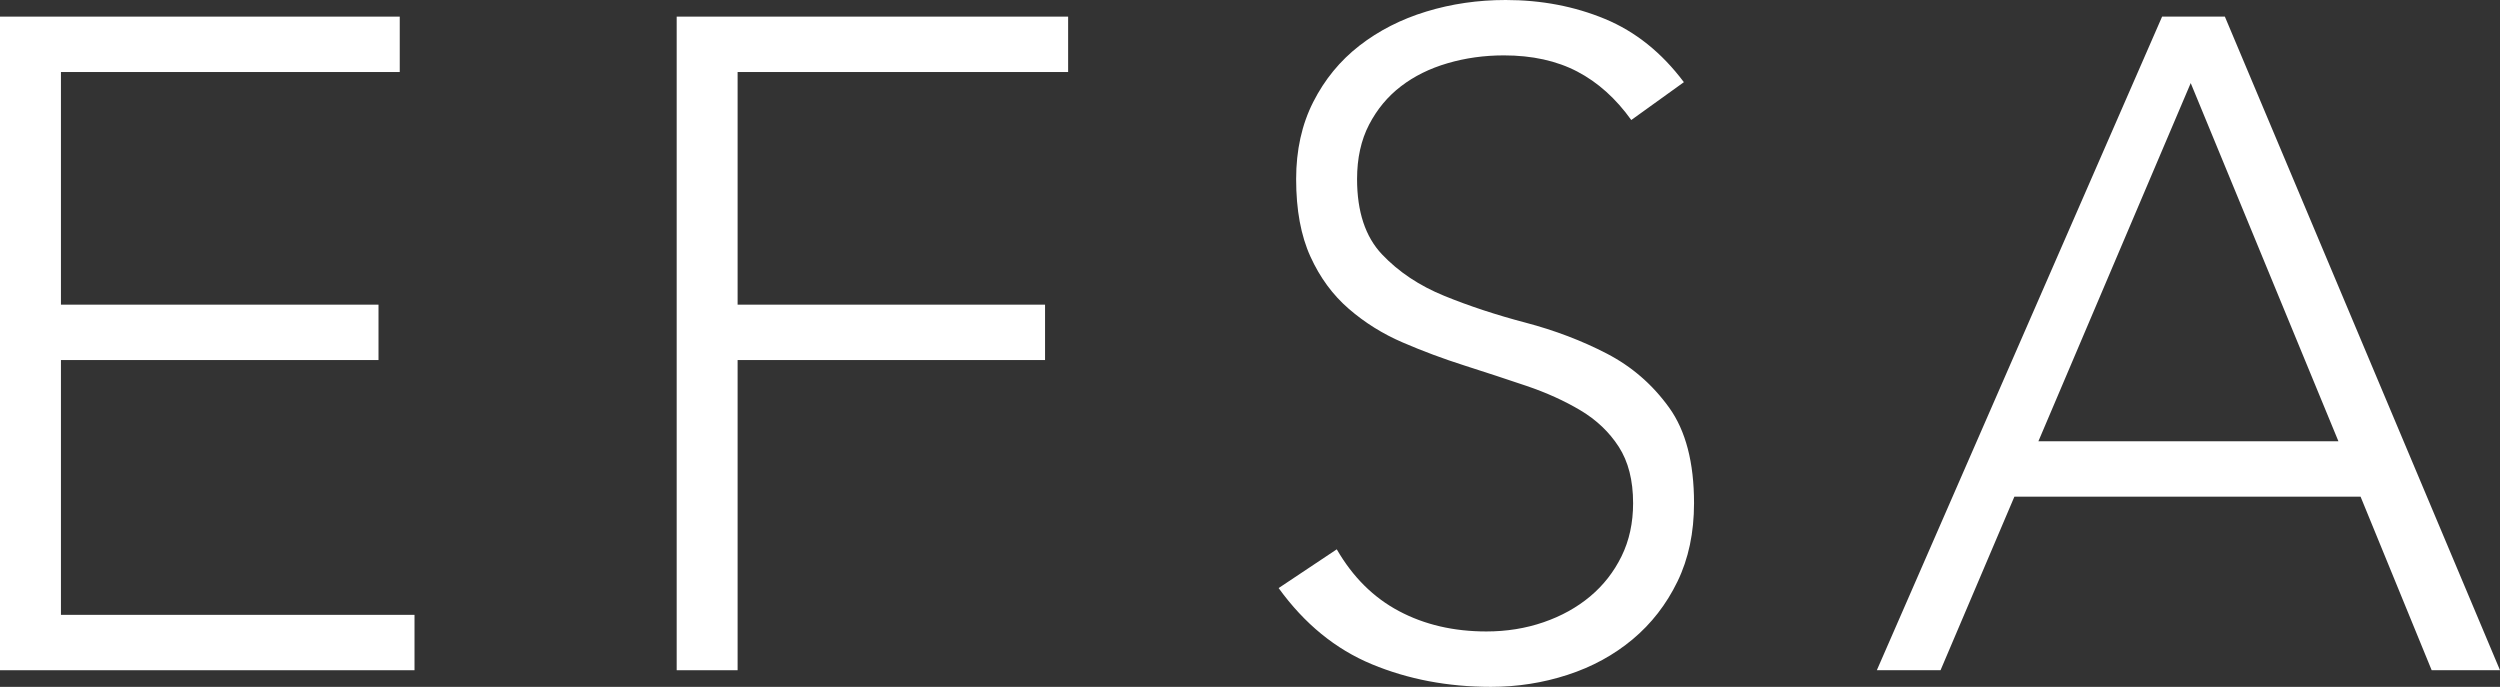
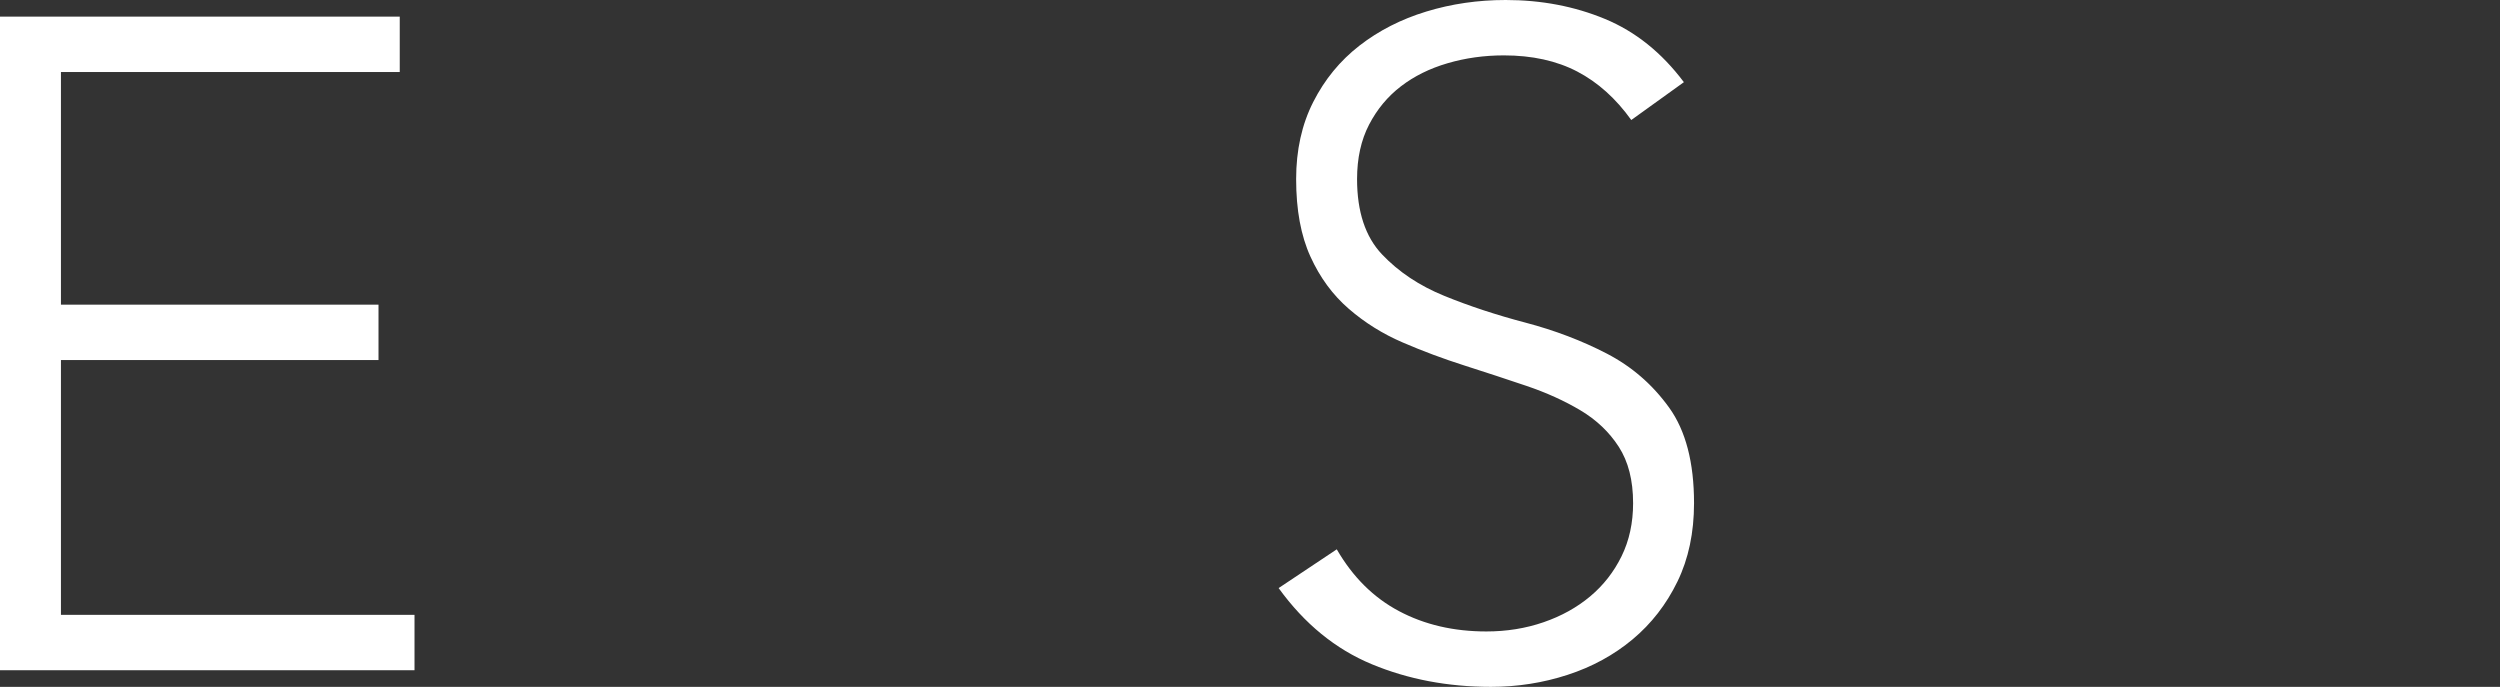
<svg xmlns="http://www.w3.org/2000/svg" version="1.2" baseProfile="tiny" id="Ebene_1" x="0px" y="0px" width="979.442px" height="269.093px" viewBox="0 0 979.442 269.093" xml:space="preserve">
  <rect x="0" y="0" width="979.442" height="269.093" fill="#333333" stroke="none" />
  <g>
    <polygon fill="none" points="798.594,172.887 916.142,172.887 858.273,32.549  " />
    <polygon fill="#FFFFFF" points="162.395,240.883 23.874,240.883 23.874,141.056 148.289,141.056 148.289,119.358 23.874,119.358    23.874,28.216 156.609,28.216 156.609,6.513 0,6.513 0,262.58 162.395,262.58  " />
-     <path fill="#FFFFFF" d="M847.06,6.513L735.3,262.58h24.957l28.934-67.995h135.63l27.854,67.995h26.768L871.653,6.513H847.06z    M798.594,172.887l59.68-140.337l57.868,140.337H798.594z" />
-     <polygon fill="#FFFFFF" points="265.109,262.58 288.977,262.58 288.977,141.056 409.425,141.056 409.425,119.358 288.977,119.358    288.977,28.216 418.466,28.216 418.466,6.513 265.109,6.513  " />
    <path fill="#FFFFFF" d="M639.637,250.468c7.355-6.15,13.2-13.681,17.539-22.609c4.34-8.91,6.507-19.169,6.507-30.739   c0-15.915-3.254-28.396-9.76-37.438c-6.512-9.041-14.648-16.091-24.414-21.154c-9.765-5.064-20.38-9.098-31.831-12.12   c-11.451-3.009-22.065-6.506-31.825-10.489c-9.771-3.978-17.907-9.397-24.42-16.271c-6.506-6.875-9.766-16.696-9.766-29.478   c0-8.198,1.574-15.31,4.709-21.342c3.128-6.025,7.279-11.026,12.475-15.01c5.183-3.977,11.264-6.993,18.27-9.042   c6.987-2.048,14.336-3.078,22.054-3.078c11.089,0,20.68,2.117,28.759,6.332c8.08,4.227,15.136,10.558,21.161,18.988l20.611-14.823   c-8.679-11.576-18.988-19.837-30.92-24.775C616.847,2.473,603.884,0,589.897,0c-10.852,0-21.216,1.505-31.094,4.521   c-9.891,3.016-18.632,7.48-26.23,13.381c-7.6,5.913-13.625,13.268-18.083,22.065c-4.464,8.804-6.693,18.869-6.693,30.202   c0,12.057,1.867,22.185,5.607,30.376c3.733,8.205,8.741,15.01,15.017,20.436c6.263,5.426,13.312,9.834,21.154,13.2   c7.83,3.384,15.909,6.394,24.232,9.042c8.316,2.66,16.391,5.307,24.232,7.961c7.83,2.653,14.886,5.851,21.154,9.584   c6.275,3.74,11.276,8.498,15.011,14.286c3.733,5.794,5.606,13.144,5.606,22.065c0,7.718-1.505,14.648-4.521,20.799   c-3.01,6.145-7.111,11.389-12.3,15.734c-5.183,4.334-11.271,7.718-18.258,10.122c-7.006,2.416-14.473,3.614-22.428,3.614   c-12.781,0-24.177-2.646-34.18-7.954c-10.009-5.295-18.145-13.381-24.413-24.227l-22.778,15.186   c10.115,13.986,22.291,23.933,36.527,29.839c14.224,5.907,29.771,8.86,46.654,8.86c10.365,0,20.374-1.567,30.015-4.701   C623.777,261.257,632.281,256.617,639.637,250.468z" />
  </g>
  <g>
</g>
  <g>
</g>
  <g>
</g>
  <g>
</g>
  <g>
</g>
  <g>
</g>
</svg>